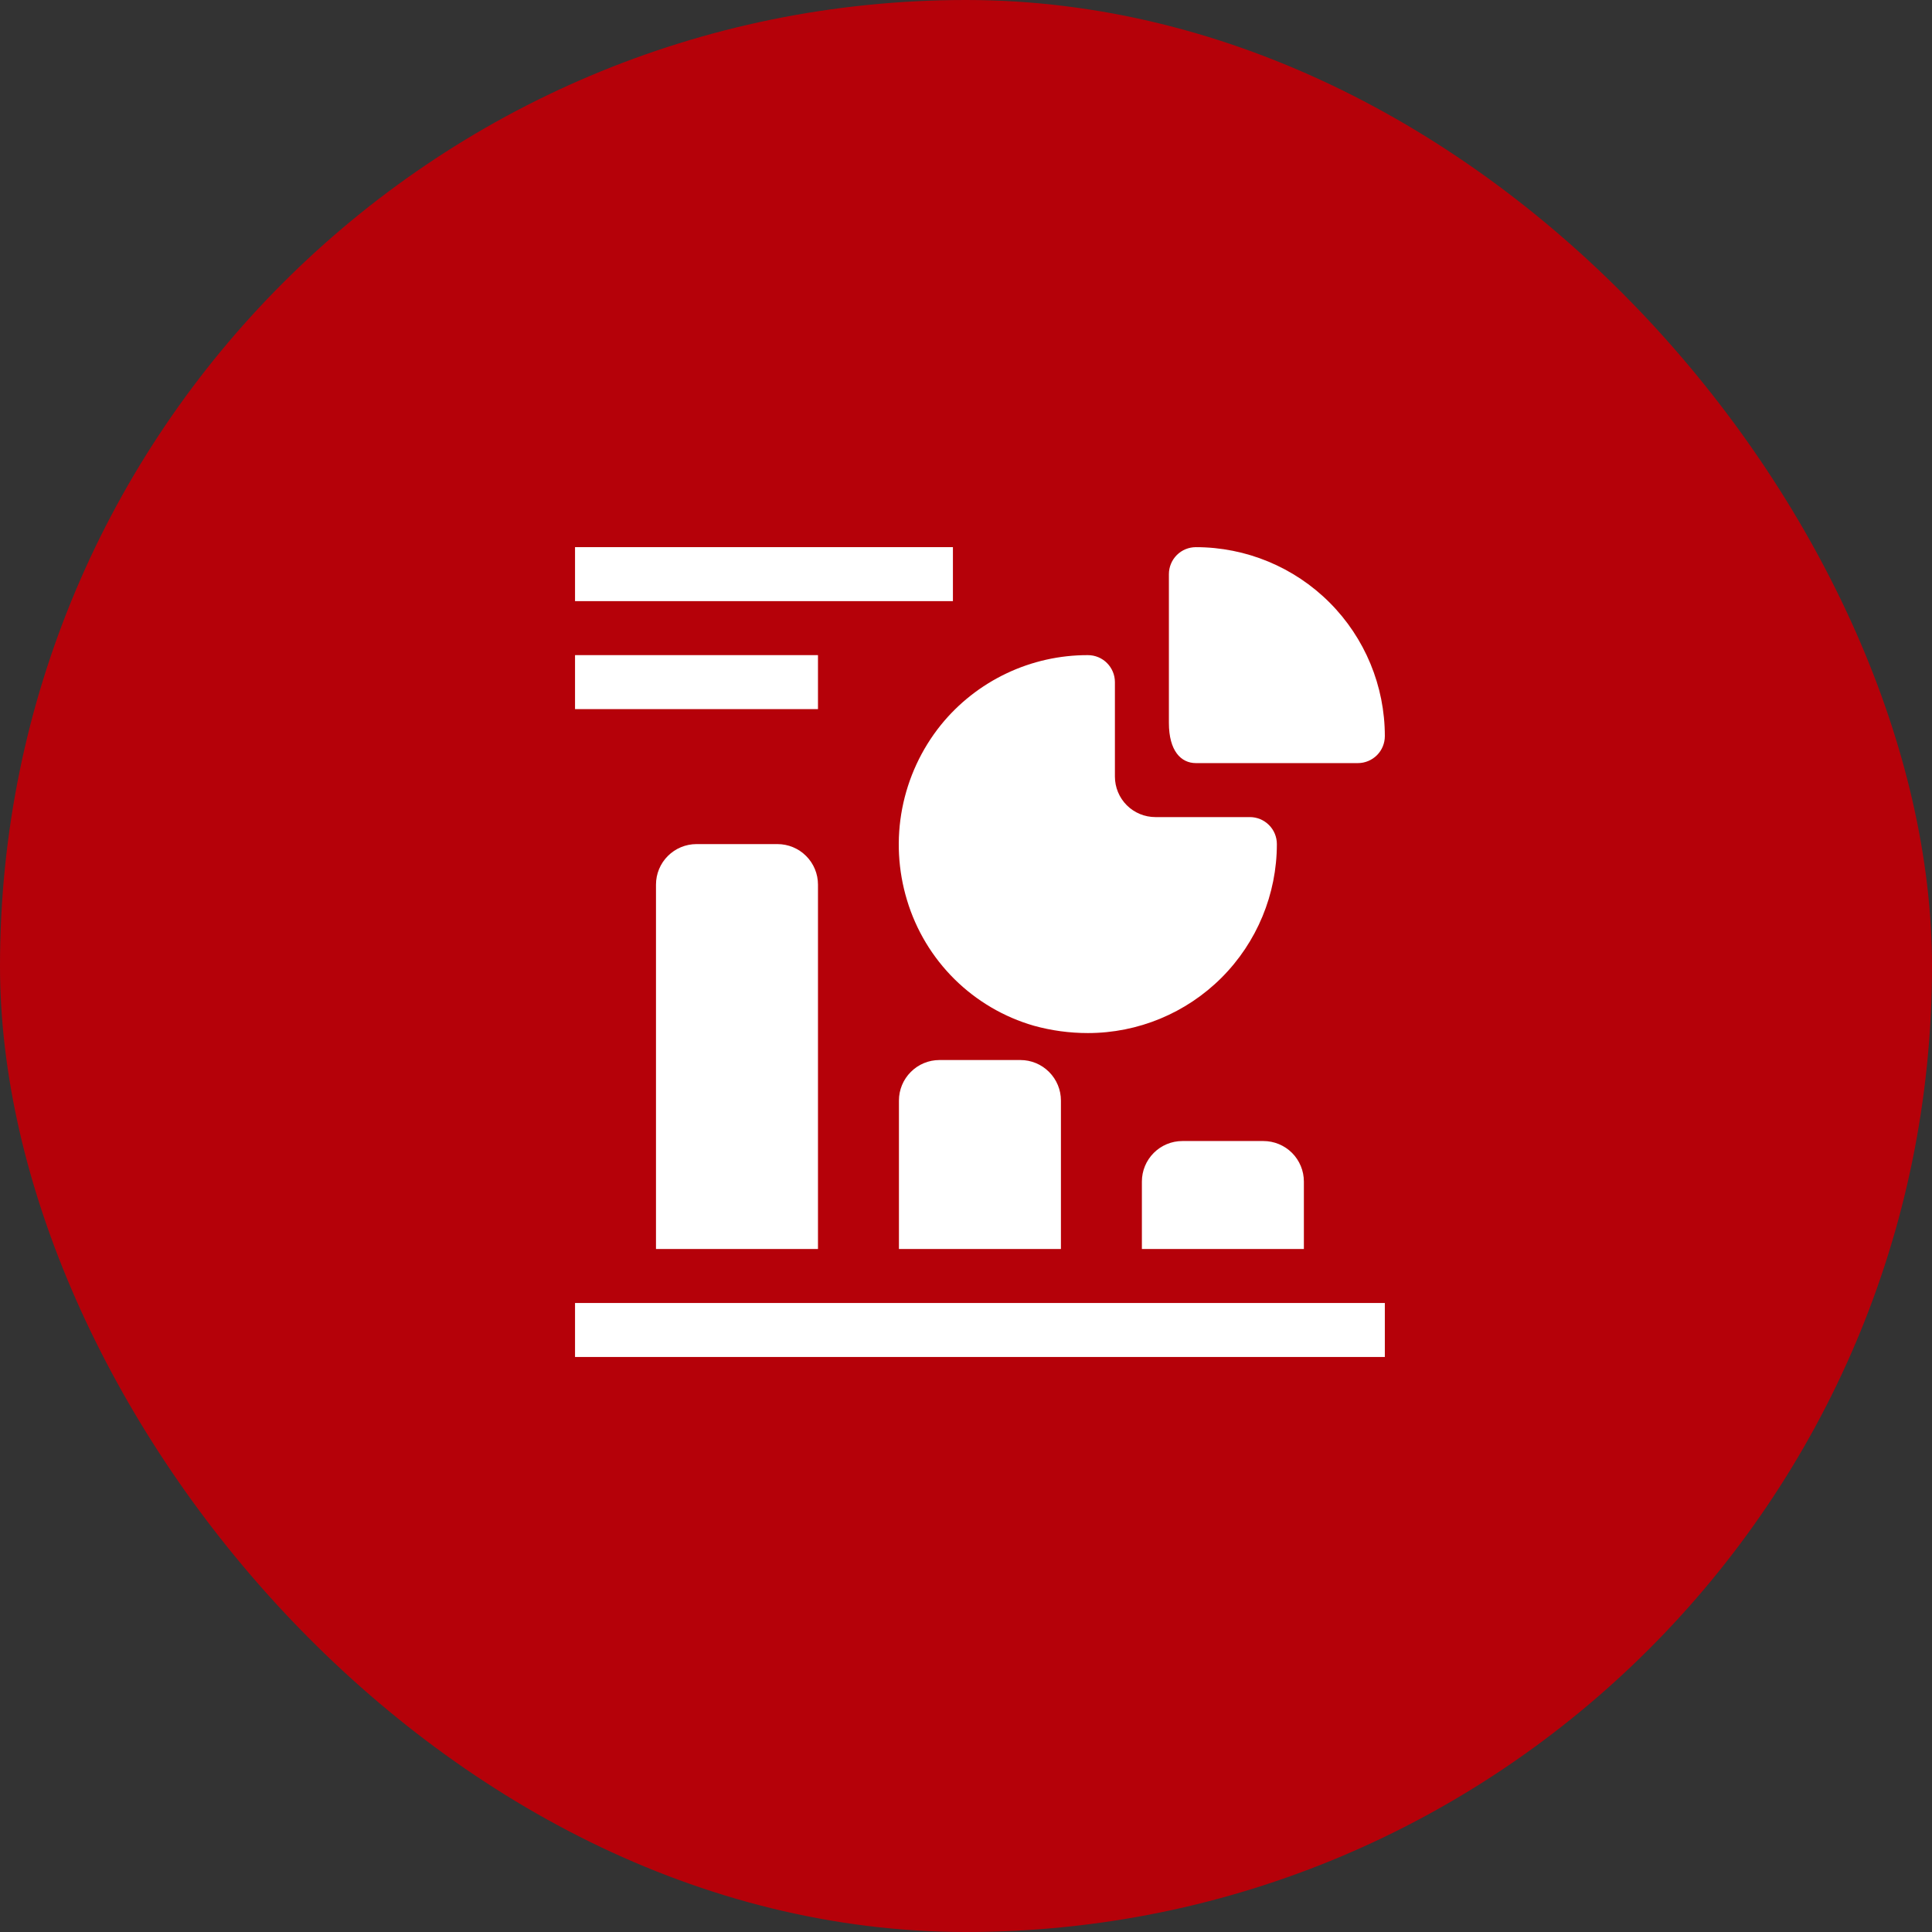
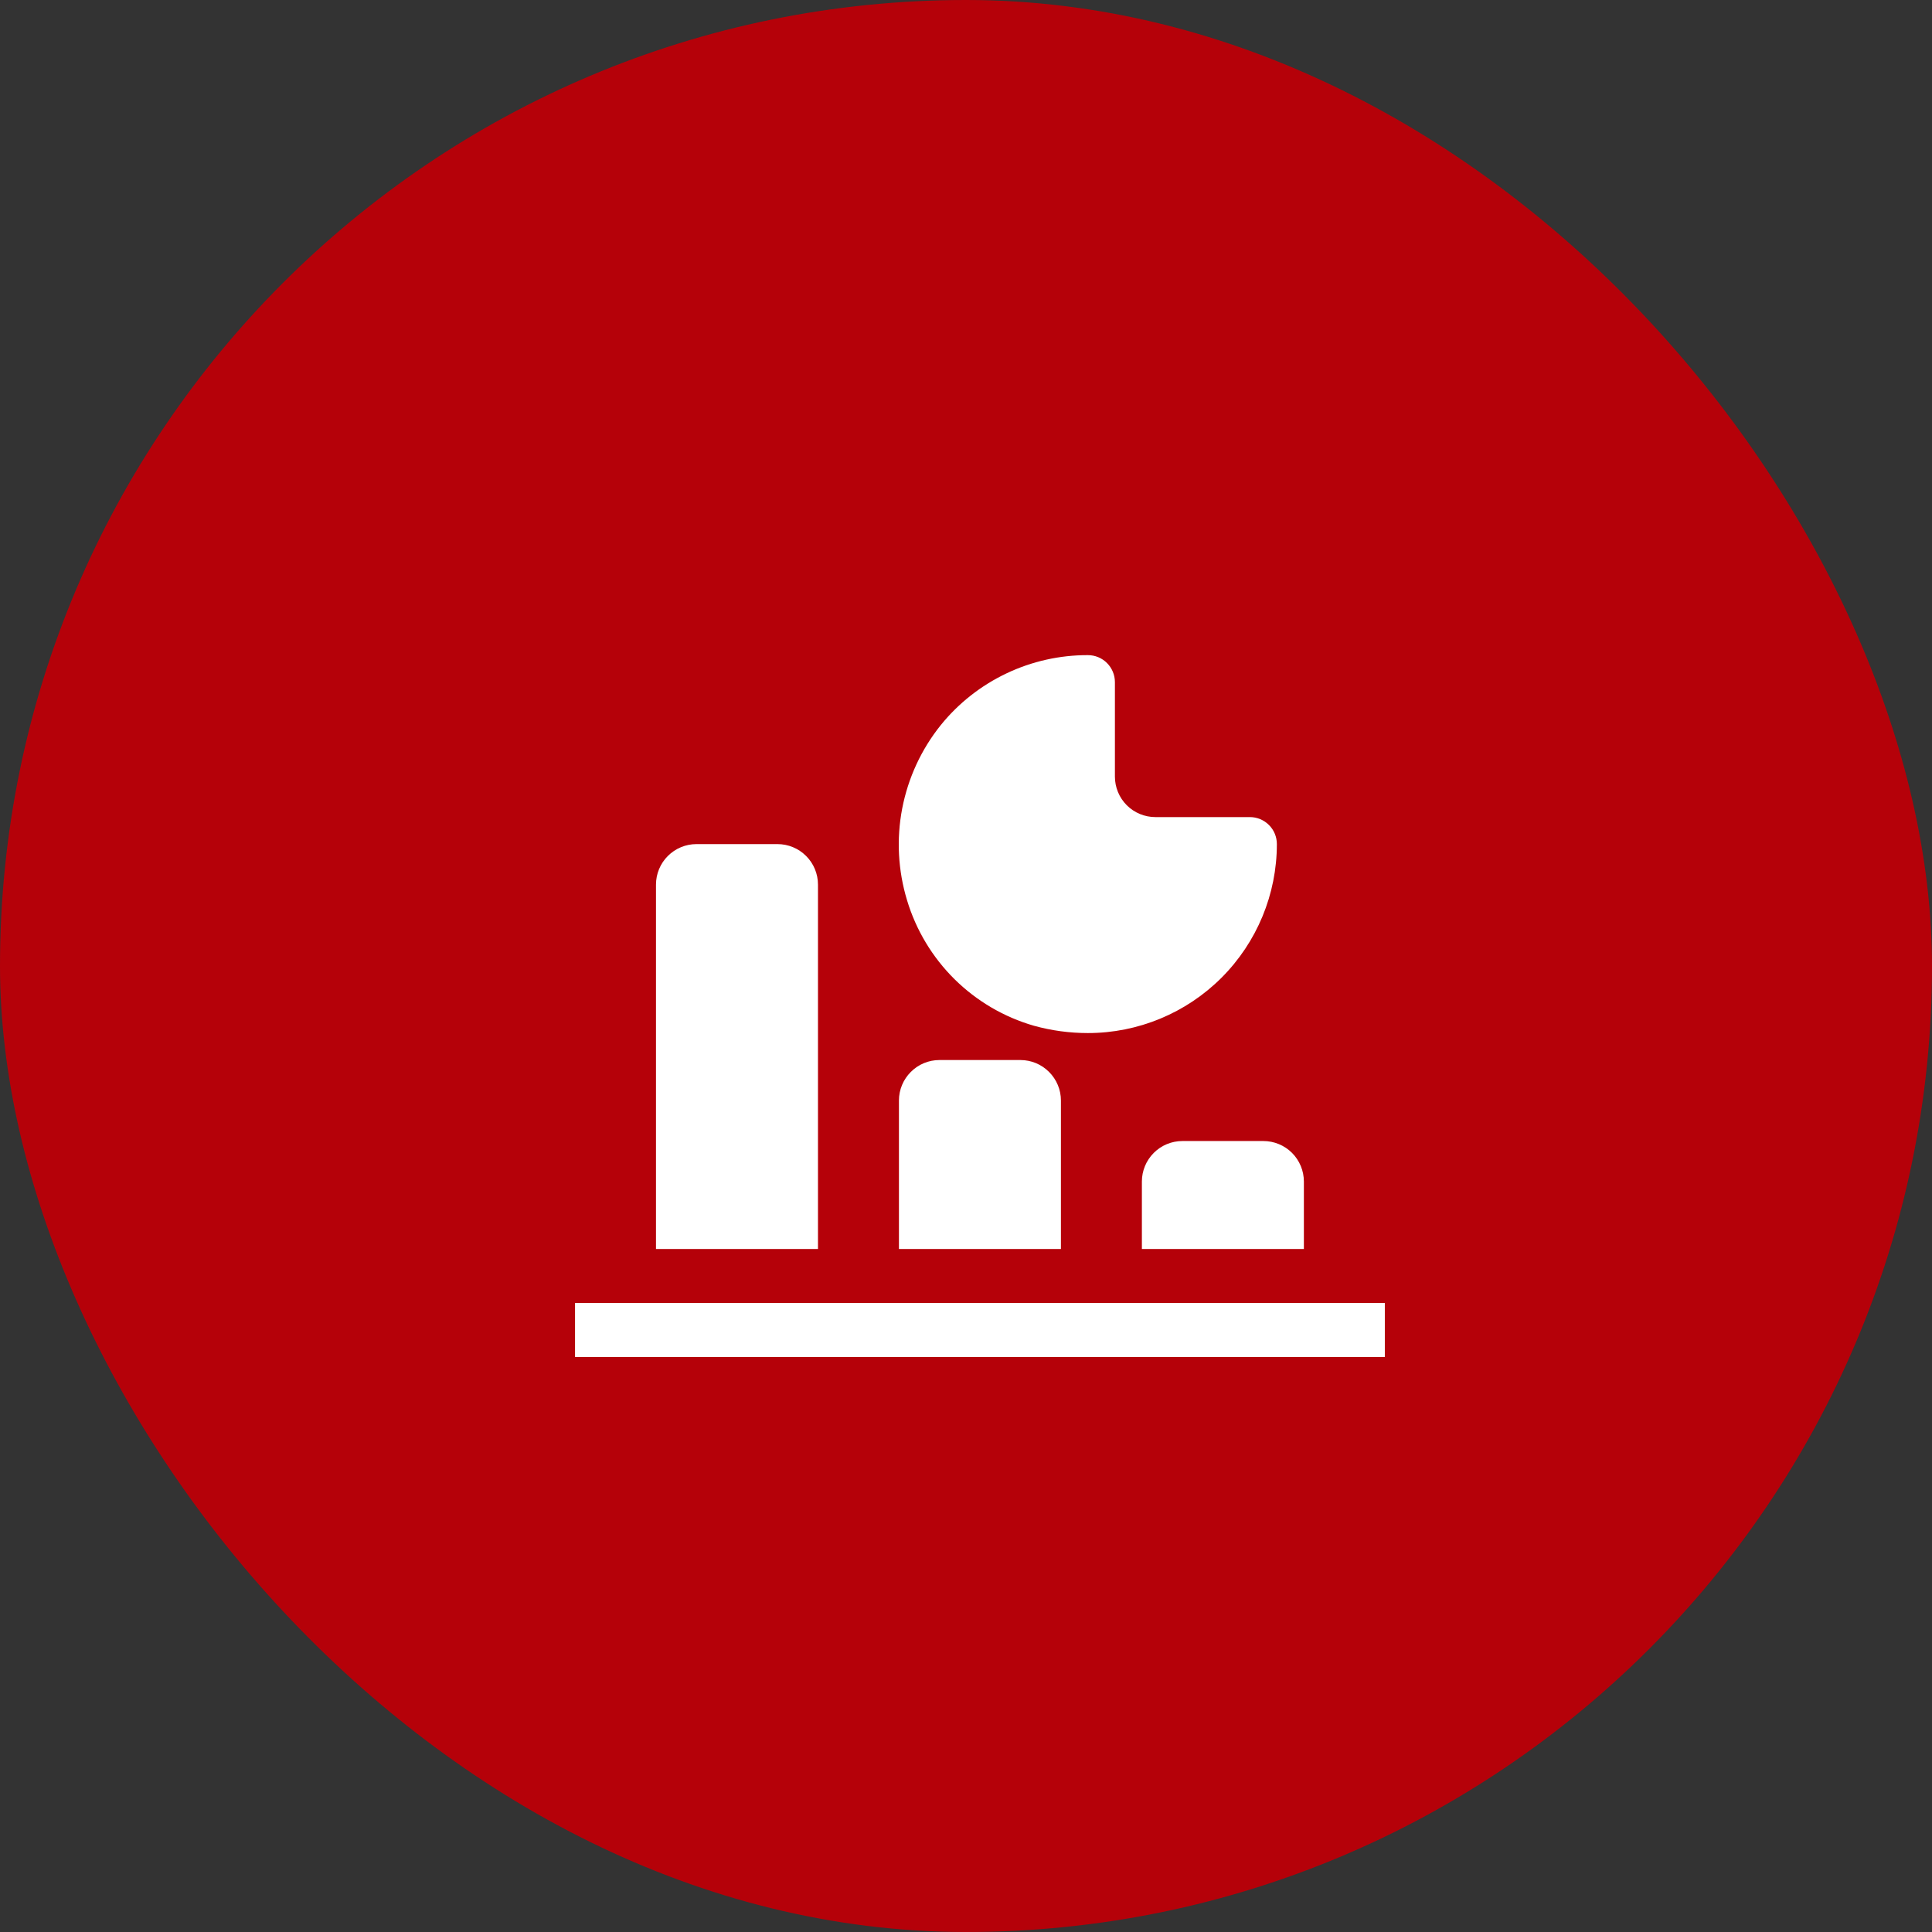
<svg xmlns="http://www.w3.org/2000/svg" width="100%" height="100%" viewBox="0 0 52 52" fill="none">
  <rect x="0" y="0" width="52" height="52" fill="#333333" stroke="none" />
  <rect width="52" height="52" rx="26" fill="#B50109" />
  <g clip-path="url(#clip0_3070_11857)">
    <path d="M15.477 35.07H37.273V36.523H15.477V35.07ZM18.746 22.719C18.457 22.719 18.18 22.834 17.976 23.038C17.771 23.242 17.656 23.52 17.656 23.809V33.617H22.016V23.809C22.016 23.52 21.901 23.242 21.696 23.038C21.492 22.834 21.215 22.719 20.926 22.719H18.746ZM25.285 28.531C24.996 28.531 24.719 28.646 24.515 28.851C24.31 29.055 24.195 29.332 24.195 29.621V33.617H28.555V29.621C28.555 29.332 28.44 29.055 28.235 28.851C28.031 28.646 27.754 28.531 27.465 28.531H25.285ZM31.824 30.711C31.535 30.711 31.258 30.826 31.054 31.03C30.849 31.235 30.734 31.512 30.734 31.801V33.617H35.094V31.801C35.094 31.512 34.979 31.235 34.775 31.03C34.57 30.826 34.293 30.711 34.004 30.711H31.824ZM24.413 24.23C24.655 25.034 25.094 25.764 25.69 26.354C26.287 26.944 27.022 27.376 27.828 27.608C28.301 27.739 28.79 27.805 29.281 27.805C30.63 27.805 31.924 27.269 32.878 26.315C33.831 25.361 34.367 24.068 34.367 22.719C34.367 22.526 34.291 22.341 34.154 22.205C34.018 22.069 33.833 21.992 33.641 21.992H31.098C30.809 21.992 30.531 21.877 30.327 21.673C30.123 21.469 30.008 21.191 30.008 20.902V18.359C30.008 18.167 29.931 17.982 29.795 17.846C29.659 17.709 29.474 17.633 29.281 17.633C28.523 17.631 27.773 17.799 27.088 18.125C26.403 18.451 25.799 18.925 25.322 19.515C24.798 20.167 24.442 20.938 24.283 21.76C24.125 22.581 24.17 23.429 24.413 24.23Z" fill="white" />
-     <path d="M32.188 20.539H36.547C36.74 20.539 36.924 20.462 37.061 20.326C37.197 20.19 37.273 20.005 37.273 19.812C37.273 18.464 36.738 17.17 35.784 16.216C34.83 15.262 33.536 14.727 32.188 14.727C31.995 14.727 31.81 14.803 31.674 14.939C31.538 15.076 31.461 15.26 31.461 15.453V19.456C31.461 20.212 31.788 20.539 32.188 20.539ZM15.477 14.727H25.648V16.18H15.477V14.727ZM15.477 17.633H22.016V19.086H15.477V17.633Z" fill="white" />
  </g>
  <defs>
    <clipPath id="clip0_3070_11857">
      <rect width="24" height="24" fill="white" transform="translate(14 14)" />
    </clipPath>
  </defs>
</svg>